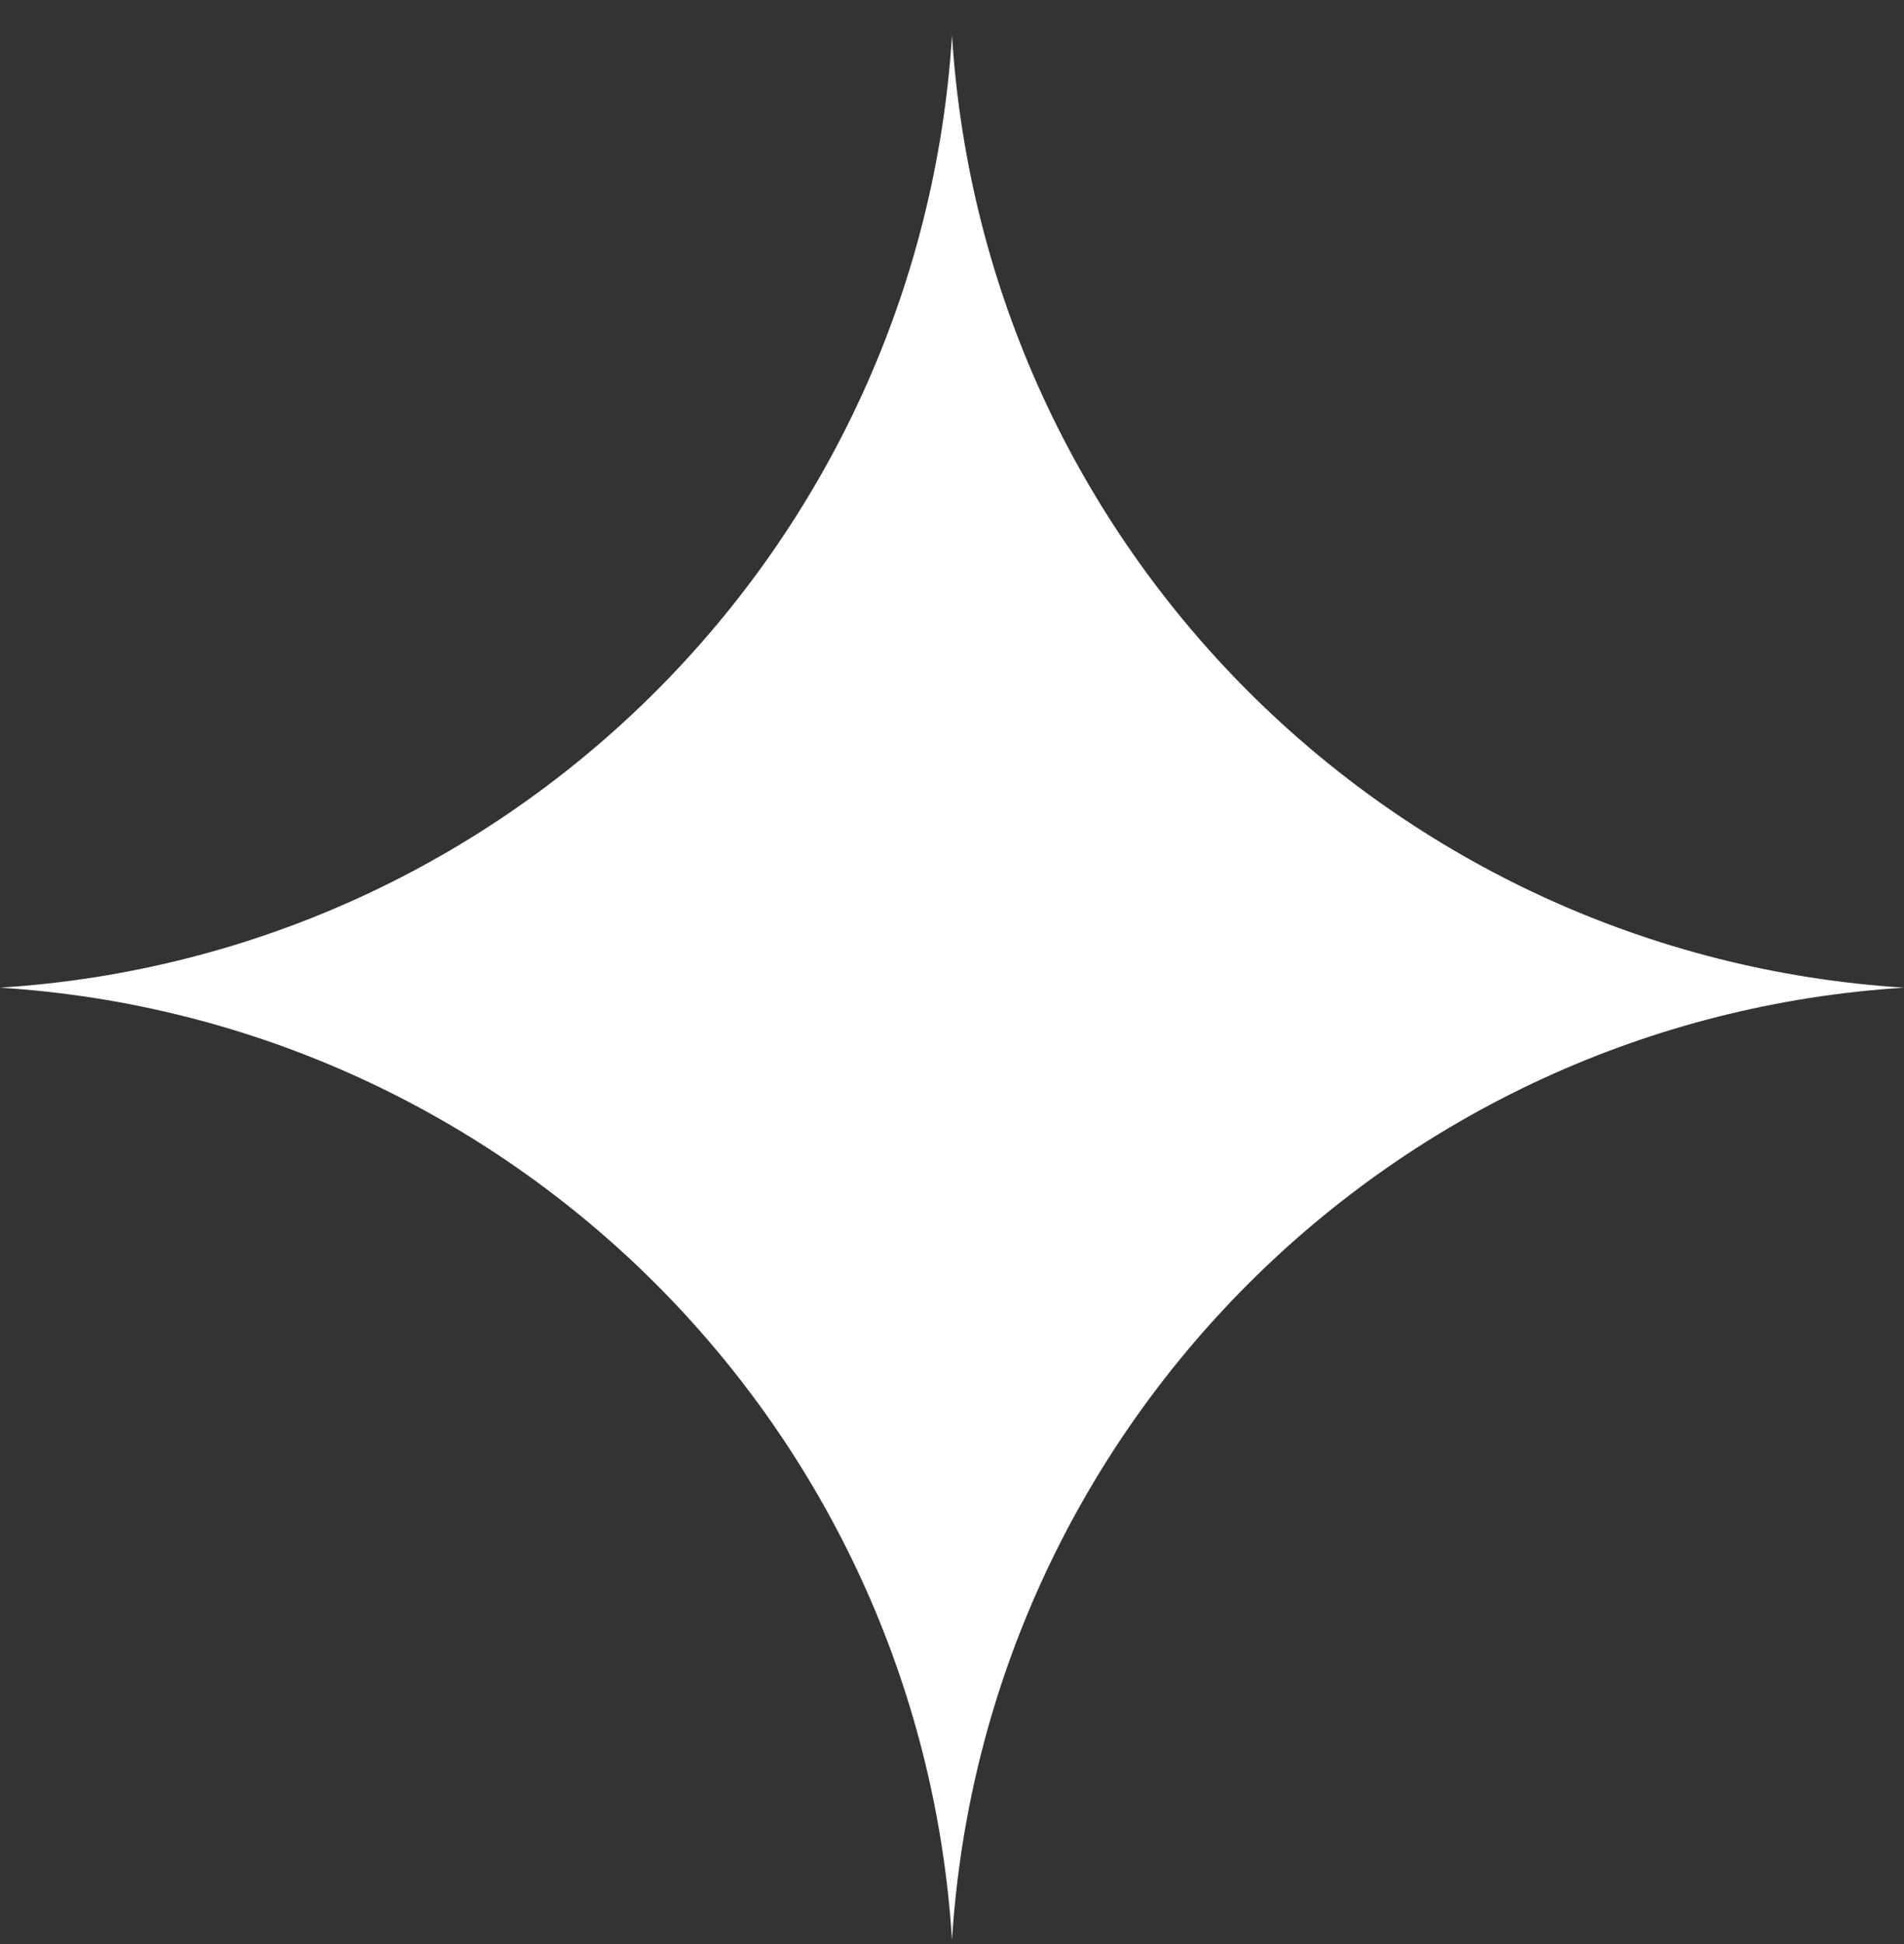
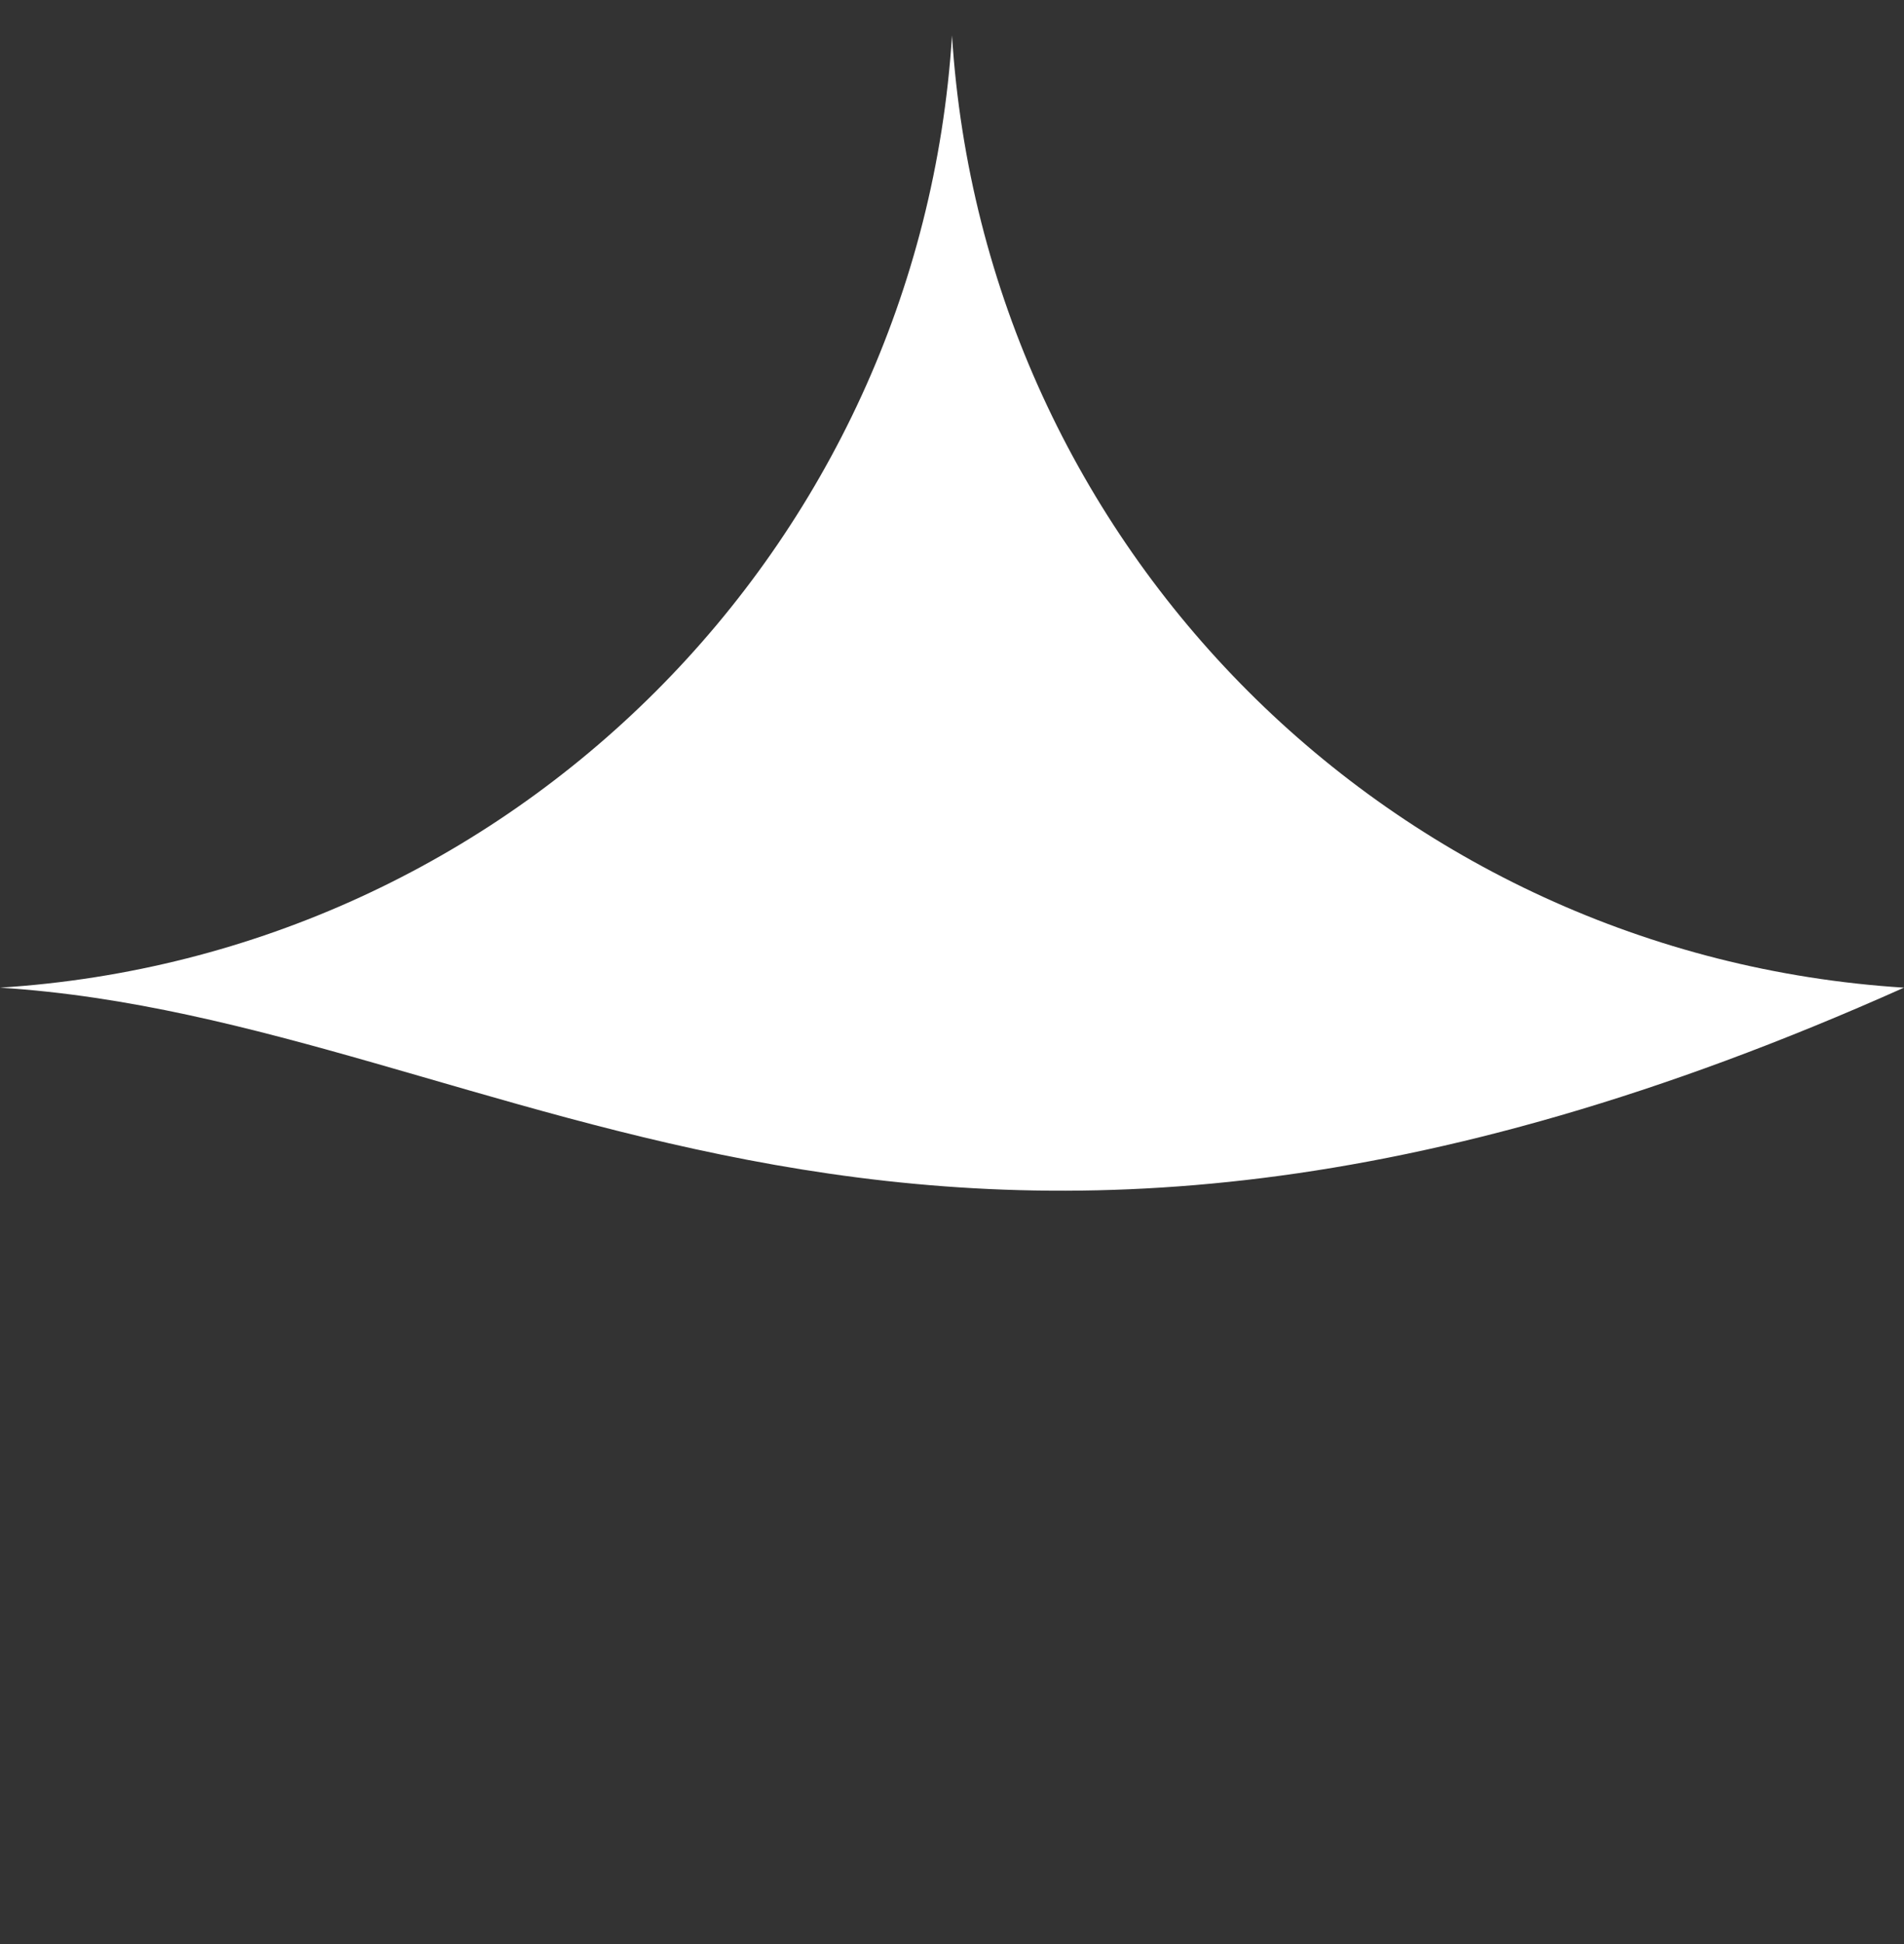
<svg xmlns="http://www.w3.org/2000/svg" width="48" height="49" viewBox="0 0 48 49" fill="none">
  <rect x="0" y="0" width="48" height="49" fill="#333333" stroke="none" />
-   <path d="M24 0.894C24.815 13.796 35.098 24.079 48 24.894C35.098 25.708 24.815 35.991 24 48.894C23.185 35.991 12.902 25.708 0 24.894C12.902 24.079 23.185 13.796 24 0.894Z" fill="white" />
+   <path d="M24 0.894C24.815 13.796 35.098 24.079 48 24.894C23.185 35.991 12.902 25.708 0 24.894C12.902 24.079 23.185 13.796 24 0.894Z" fill="white" />
</svg>